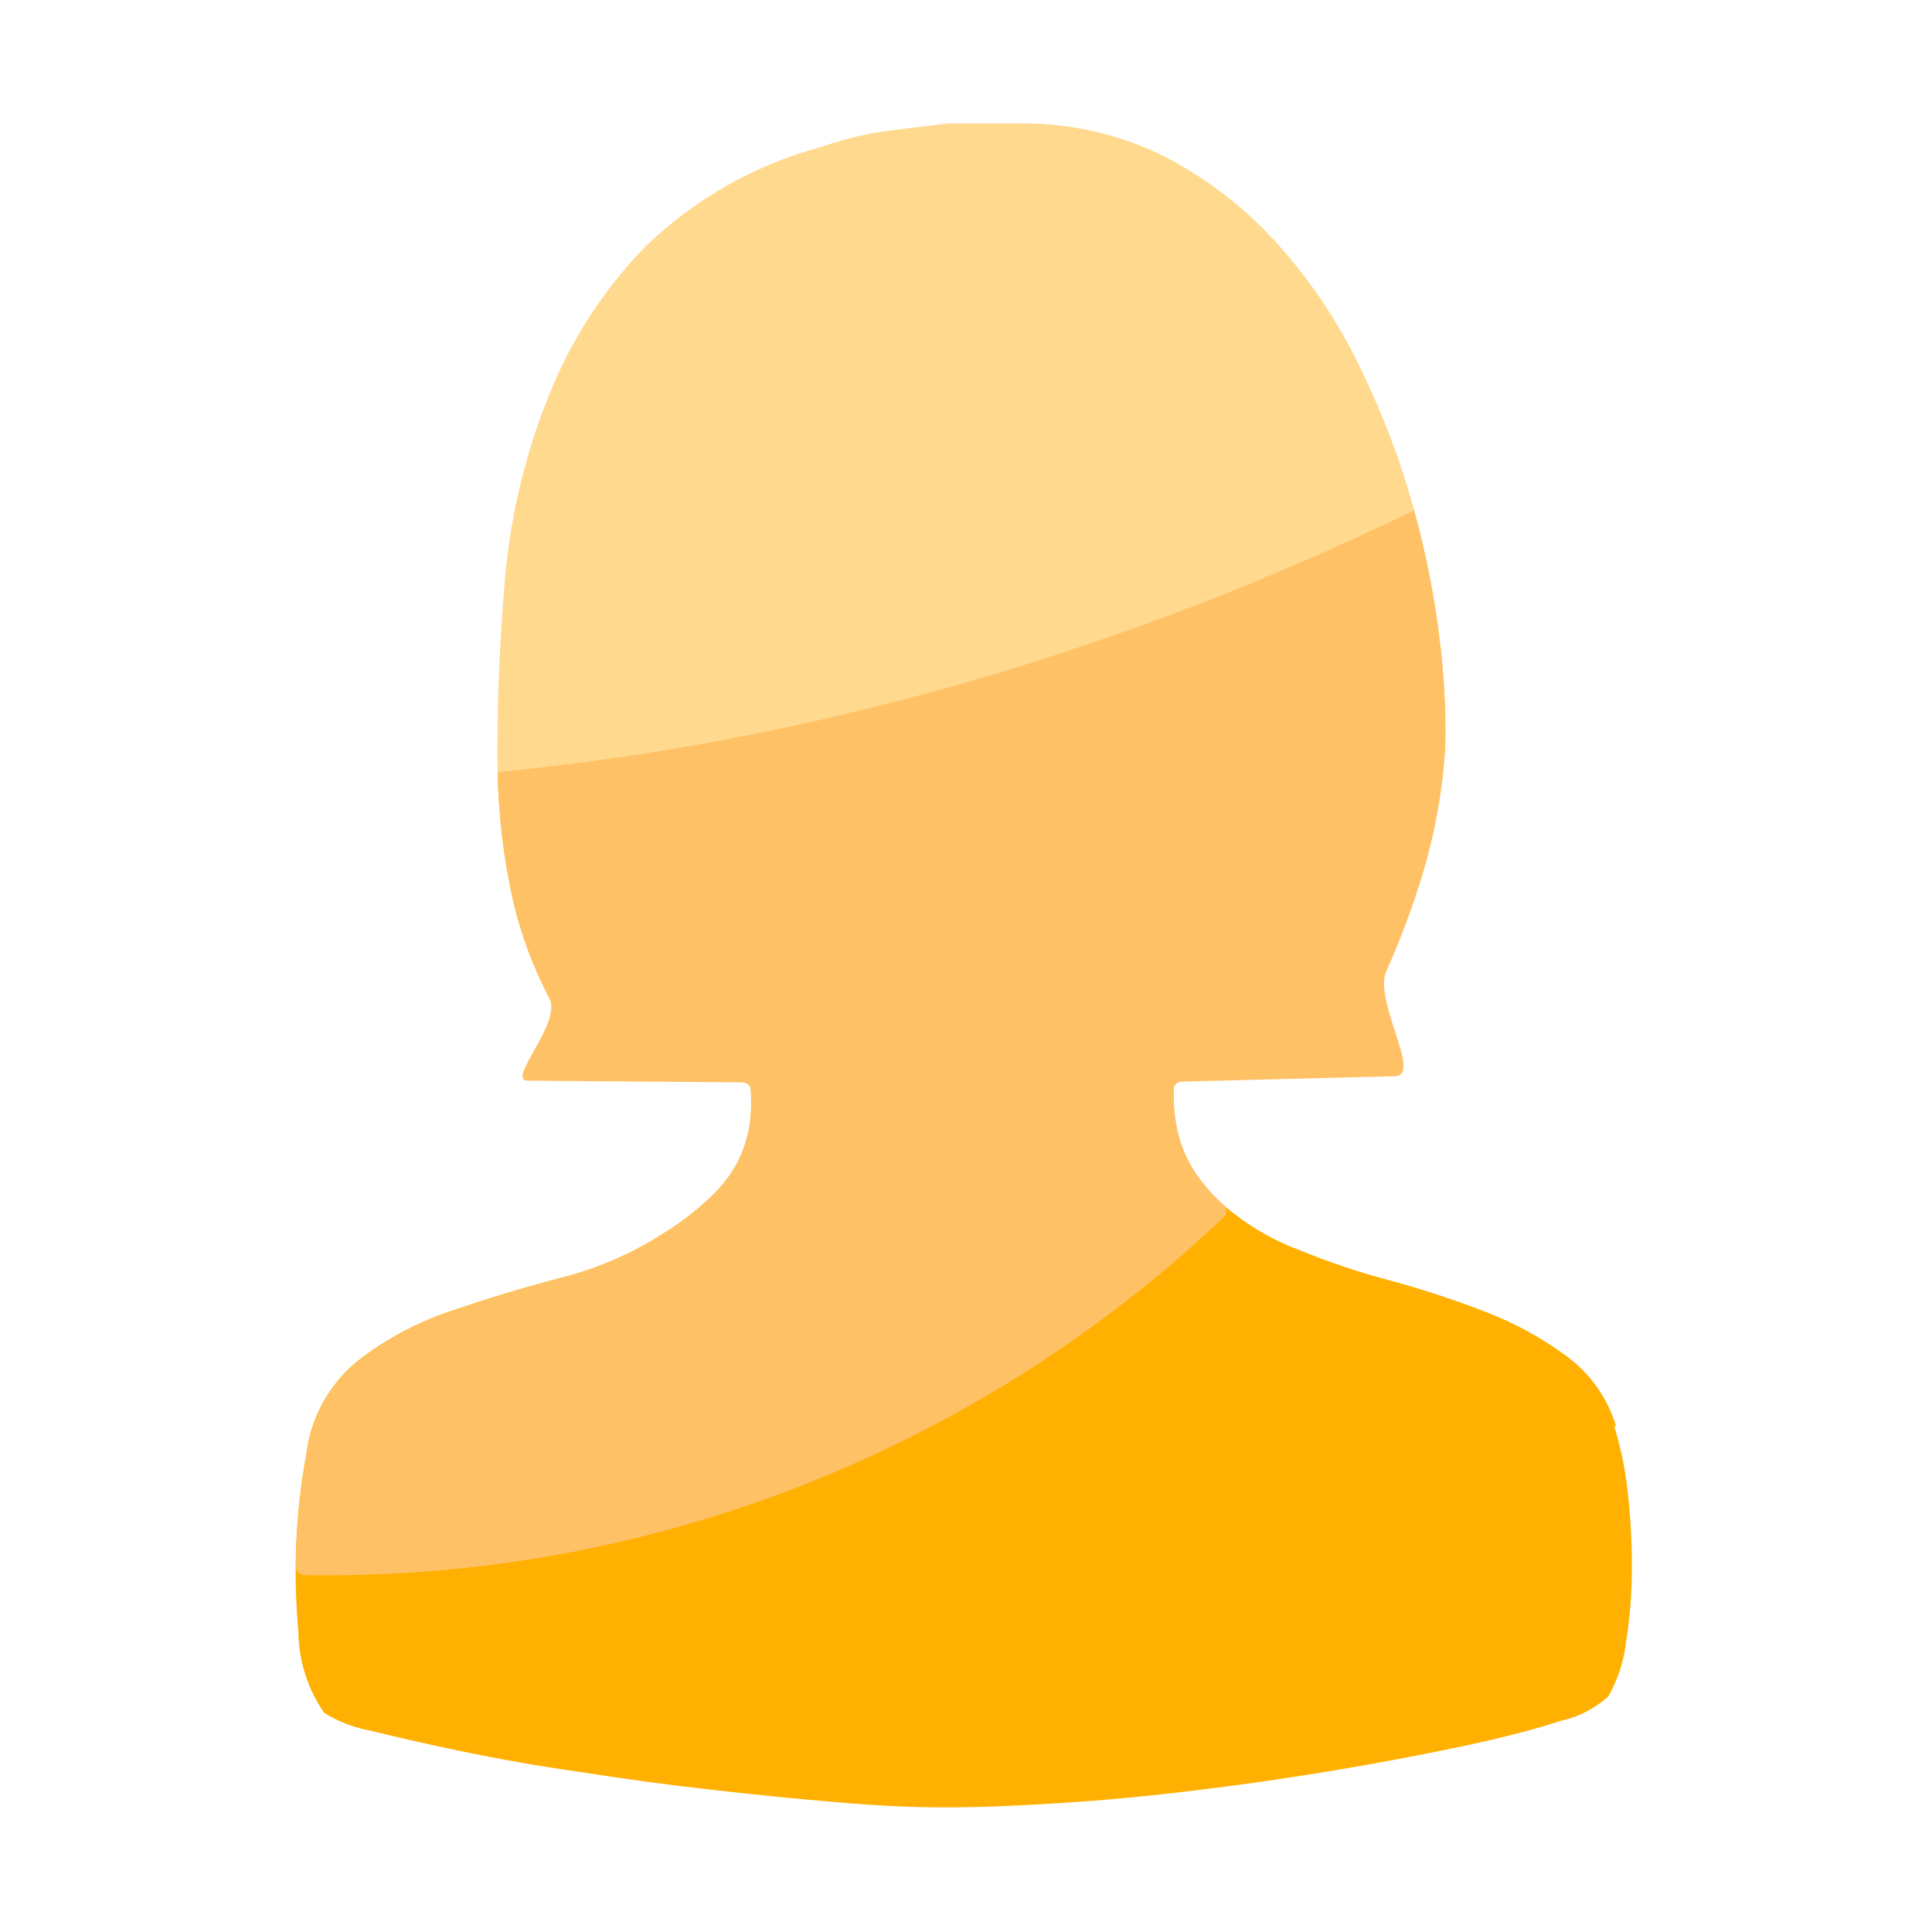
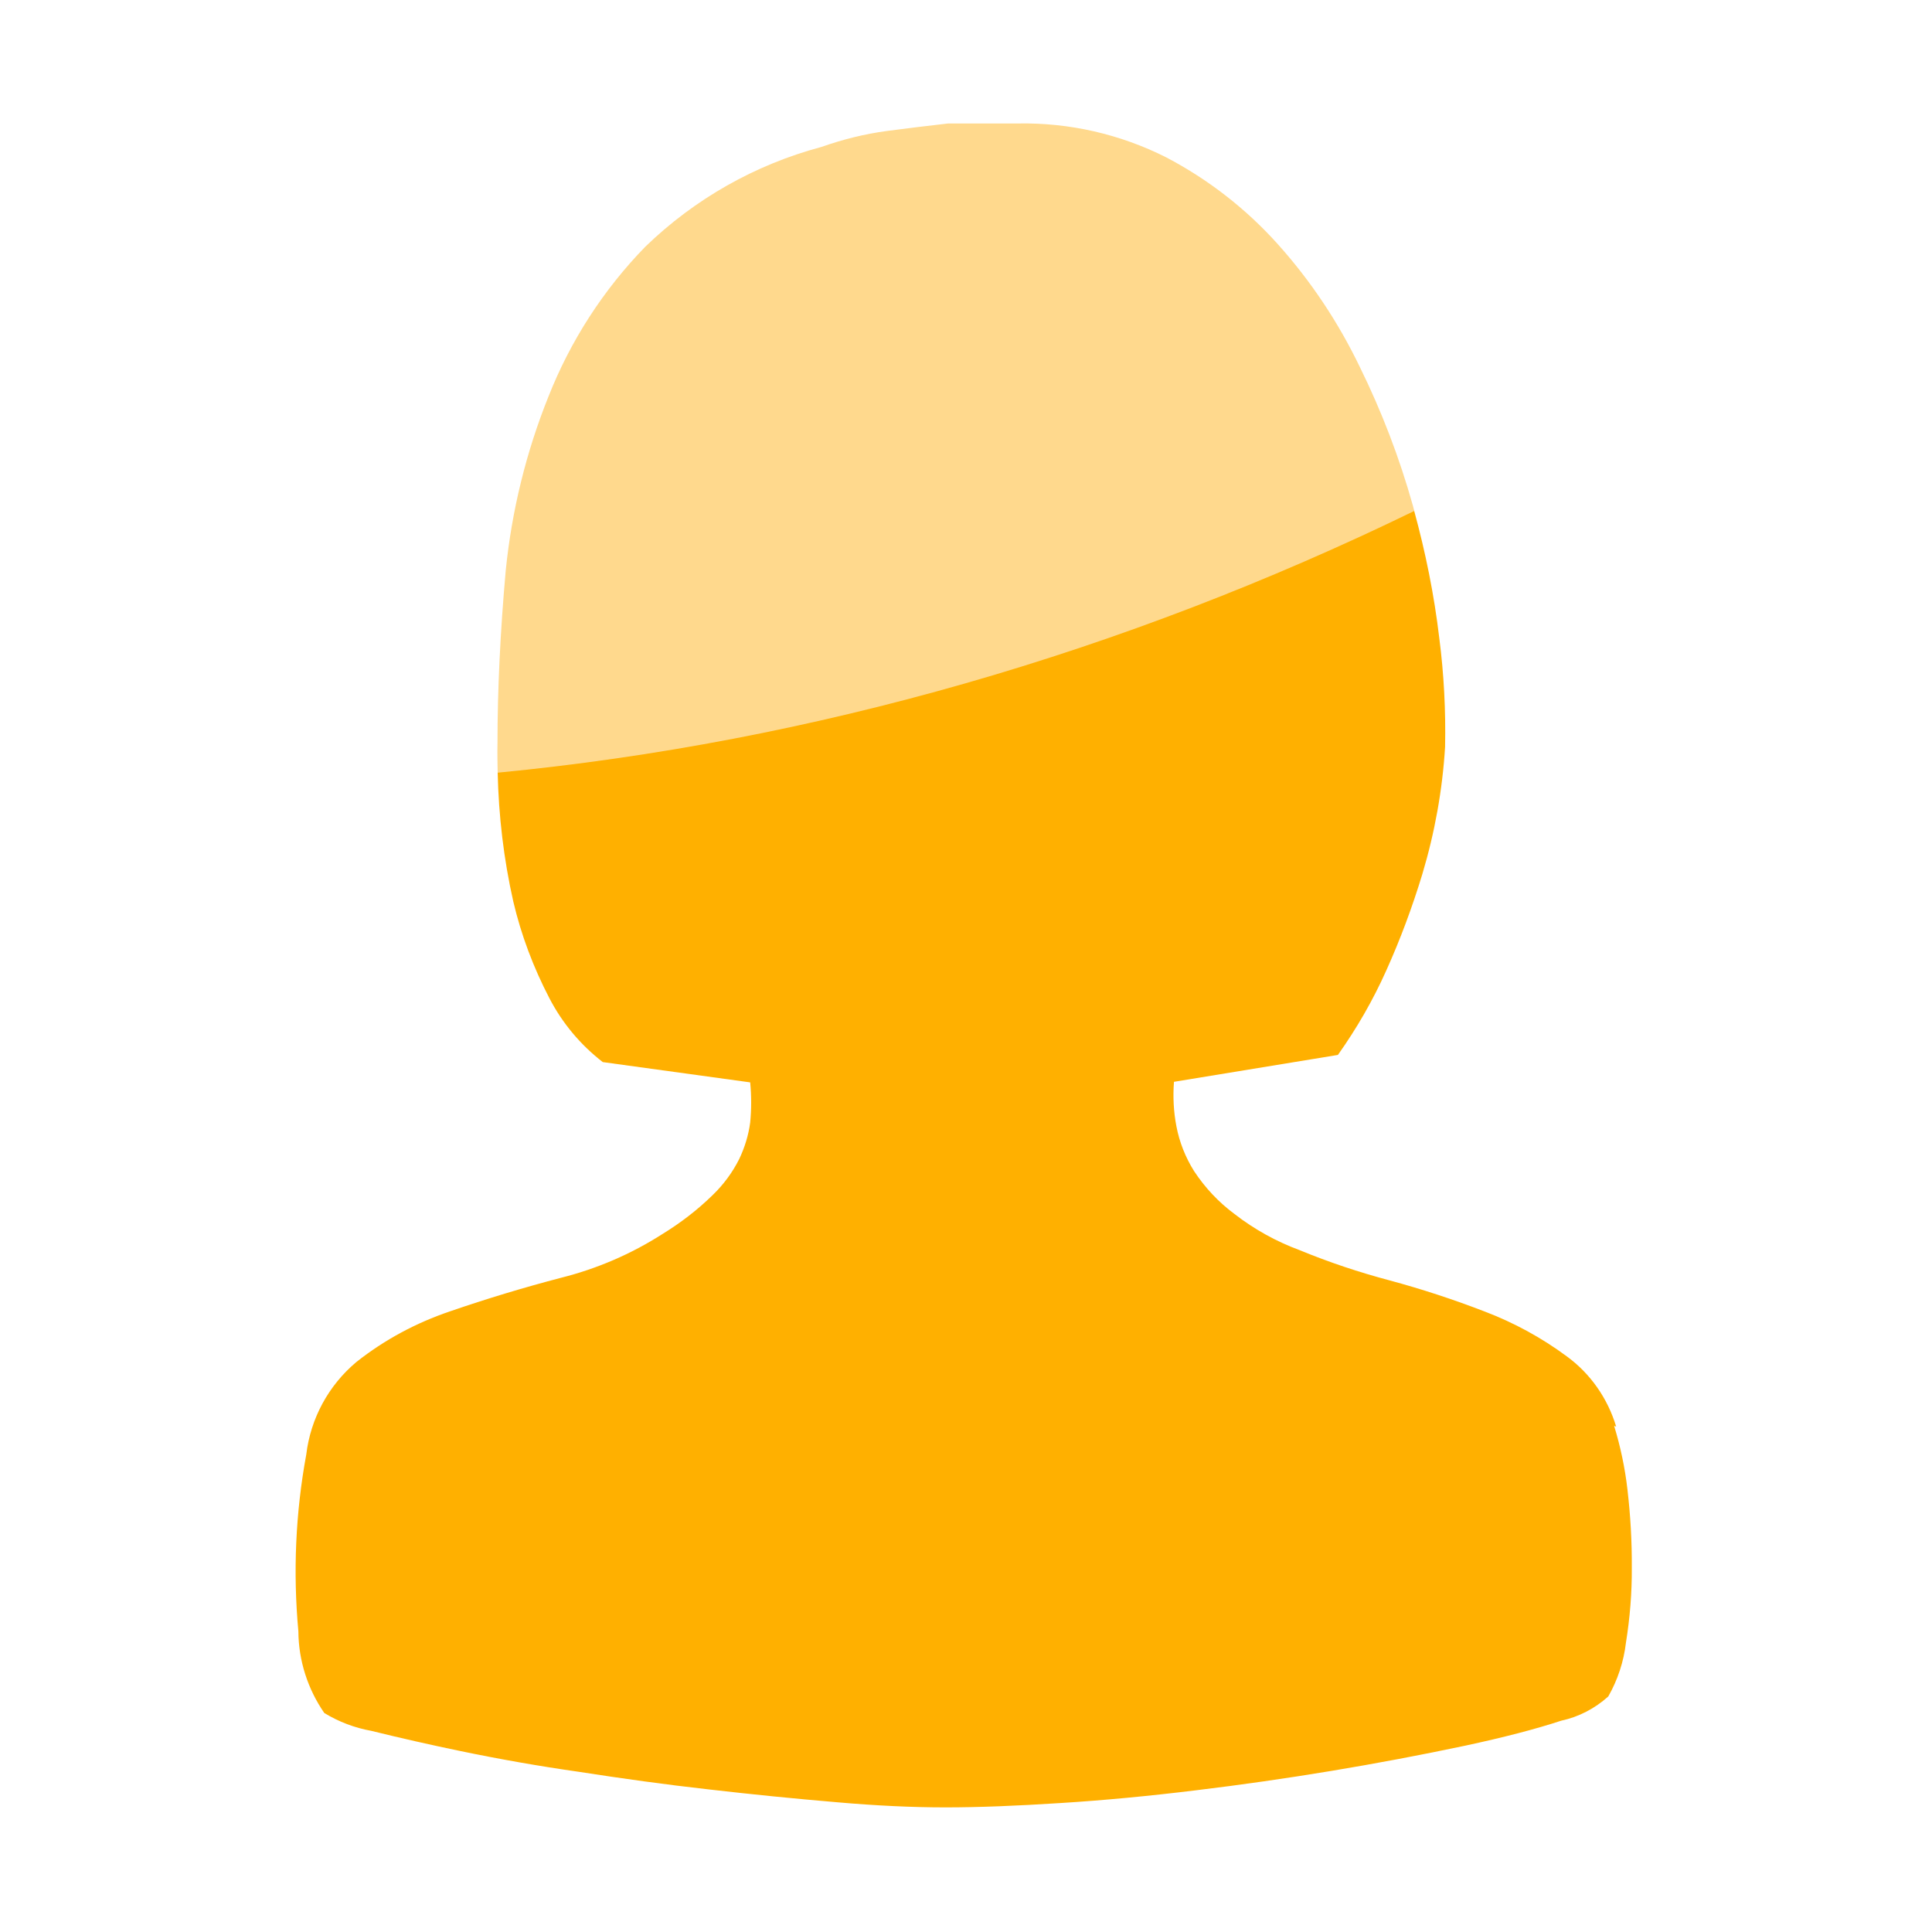
<svg xmlns="http://www.w3.org/2000/svg" width="34" height="34" viewBox="0 0 34 34" fill="none">
  <path d="M28.406 25.093L28.442 25.106C28.293 24.61 27.989 24.173 27.572 23.869C27.129 23.541 26.642 23.276 26.129 23.081C25.59 22.873 25.031 22.688 24.452 22.532C23.916 22.39 23.39 22.214 22.877 22.003C22.463 21.85 22.073 21.635 21.725 21.364C21.444 21.156 21.206 20.901 21.014 20.61C20.862 20.368 20.756 20.1 20.703 19.822C20.653 19.564 20.64 19.299 20.66 19.038L23.545 18.565C23.876 18.098 24.161 17.605 24.395 17.082C24.644 16.53 24.855 15.961 25.031 15.382C25.249 14.654 25.385 13.903 25.431 13.145C25.444 12.506 25.411 11.864 25.329 11.229C25.239 10.468 25.087 9.72 24.885 8.982C19.773 11.467 14.304 13.049 8.758 13.588C8.775 14.356 8.864 15.117 9.033 15.865C9.172 16.457 9.387 17.026 9.668 17.566C9.896 18.006 10.217 18.389 10.608 18.691L13.202 19.048C13.225 19.283 13.225 19.521 13.202 19.756C13.172 19.978 13.106 20.193 13.01 20.395C12.891 20.633 12.732 20.848 12.54 21.033C12.272 21.295 11.974 21.523 11.656 21.718C11.107 22.069 10.508 22.327 9.876 22.486C9.218 22.658 8.563 22.856 7.918 23.078C7.322 23.28 6.766 23.578 6.273 23.968C5.783 24.378 5.466 24.961 5.39 25.596C5.201 26.622 5.155 27.671 5.251 28.71C5.254 29.223 5.416 29.725 5.707 30.146C5.962 30.301 6.24 30.407 6.534 30.46C7.057 30.589 7.583 30.708 8.109 30.817C8.798 30.96 9.493 31.082 10.187 31.181C10.952 31.3 11.716 31.406 12.484 31.492C13.232 31.578 13.983 31.654 14.734 31.717C15.419 31.777 16.054 31.807 16.64 31.807C17.222 31.807 17.897 31.78 18.655 31.731C19.416 31.684 20.216 31.608 21.05 31.506C22.639 31.314 24.22 31.052 25.785 30.721C26.46 30.576 27.023 30.43 27.476 30.281C27.784 30.215 28.068 30.066 28.303 29.855C28.469 29.563 28.575 29.242 28.614 28.908C28.684 28.471 28.72 28.031 28.717 27.591C28.72 27.131 28.694 26.675 28.641 26.218C28.598 25.838 28.518 25.46 28.406 25.093Z" fill="#FFB000" />
  <path d="M24.862 8.89C24.627 8.053 24.316 7.242 23.932 6.461C23.555 5.677 23.072 4.949 22.49 4.3C21.93 3.675 21.262 3.156 20.521 2.768C19.713 2.361 18.817 2.156 17.913 2.173H16.686C16.335 2.213 15.978 2.256 15.607 2.305C15.213 2.358 14.83 2.454 14.456 2.586C13.288 2.897 12.222 3.503 11.355 4.343C10.617 5.101 10.039 5.998 9.651 6.981C9.258 7.96 9.006 8.989 8.9 10.041C8.804 11.12 8.755 12.129 8.755 13.075C8.751 13.251 8.755 13.423 8.758 13.598C14.304 13.062 19.773 11.48 24.889 8.992C24.879 8.959 24.872 8.923 24.862 8.89Z" fill="#FFD98D" />
-   <path d="M24.885 8.982C19.773 11.467 14.304 13.049 8.758 13.588C8.775 14.356 8.864 15.117 9.033 15.865C9.172 16.457 9.387 17.026 9.668 17.566C9.896 18.006 8.897 19.018 9.287 19.018L13.069 19.048C13.146 19.048 13.208 19.107 13.215 19.18C13.218 19.22 13.218 19.26 13.222 19.299C13.235 19.779 13.126 20.262 12.858 20.659C12.765 20.795 12.662 20.917 12.543 21.033C12.275 21.295 11.977 21.523 11.66 21.718C11.111 22.069 10.512 22.327 9.88 22.486L9.211 22.671C8.771 22.8 8.341 22.936 7.924 23.081C7.329 23.283 6.773 23.581 6.28 23.971C5.79 24.382 5.472 24.964 5.396 25.599L5.327 26.02C5.251 26.532 5.211 27.052 5.208 27.571C5.208 27.651 5.274 27.717 5.353 27.72C11.365 27.823 17.179 25.56 21.54 21.417C21.603 21.357 21.596 21.262 21.533 21.205C21.295 20.993 21.09 20.745 20.928 20.464C20.845 20.322 20.786 20.17 20.746 20.011C20.68 19.736 20.647 19.455 20.653 19.174C20.657 19.098 20.719 19.038 20.796 19.035L24.564 18.939C25.017 18.899 24.164 17.605 24.399 17.082C24.647 16.53 24.859 15.961 25.034 15.382C25.253 14.654 25.388 13.903 25.434 13.145C25.448 12.506 25.415 11.864 25.332 11.229C25.239 10.468 25.087 9.72 24.885 8.982Z" fill="#FFC166" />
</svg>